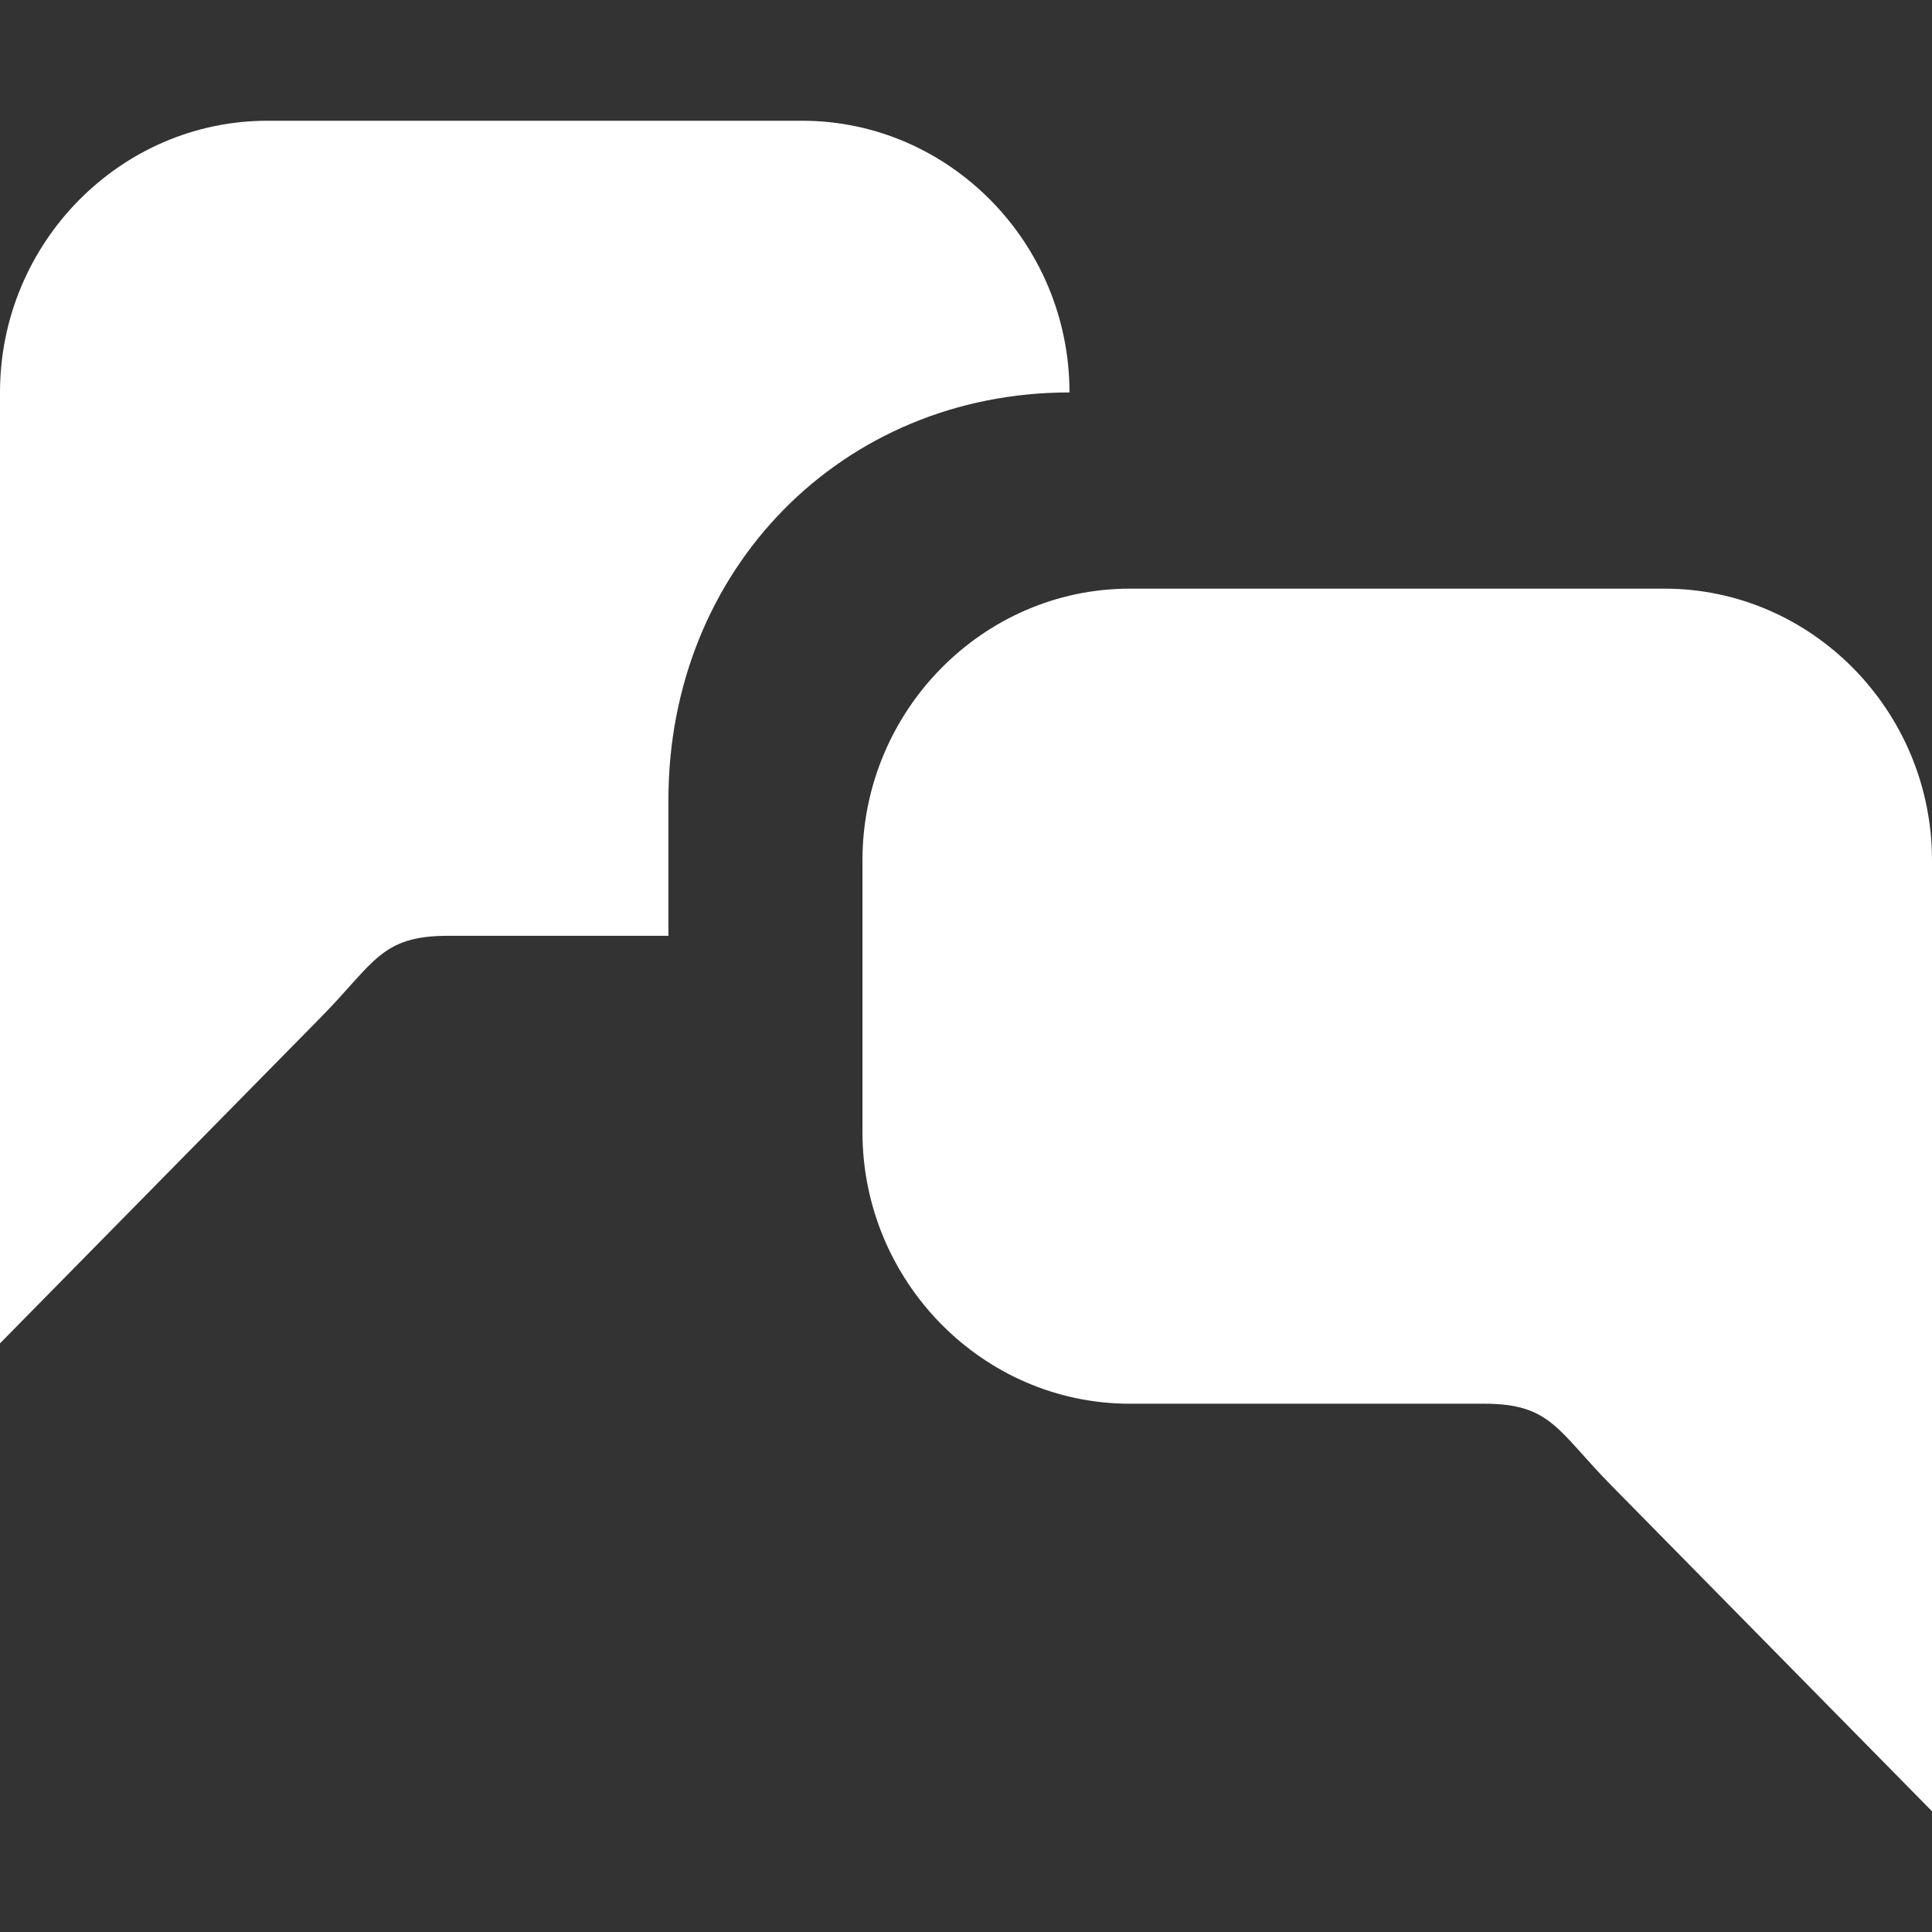
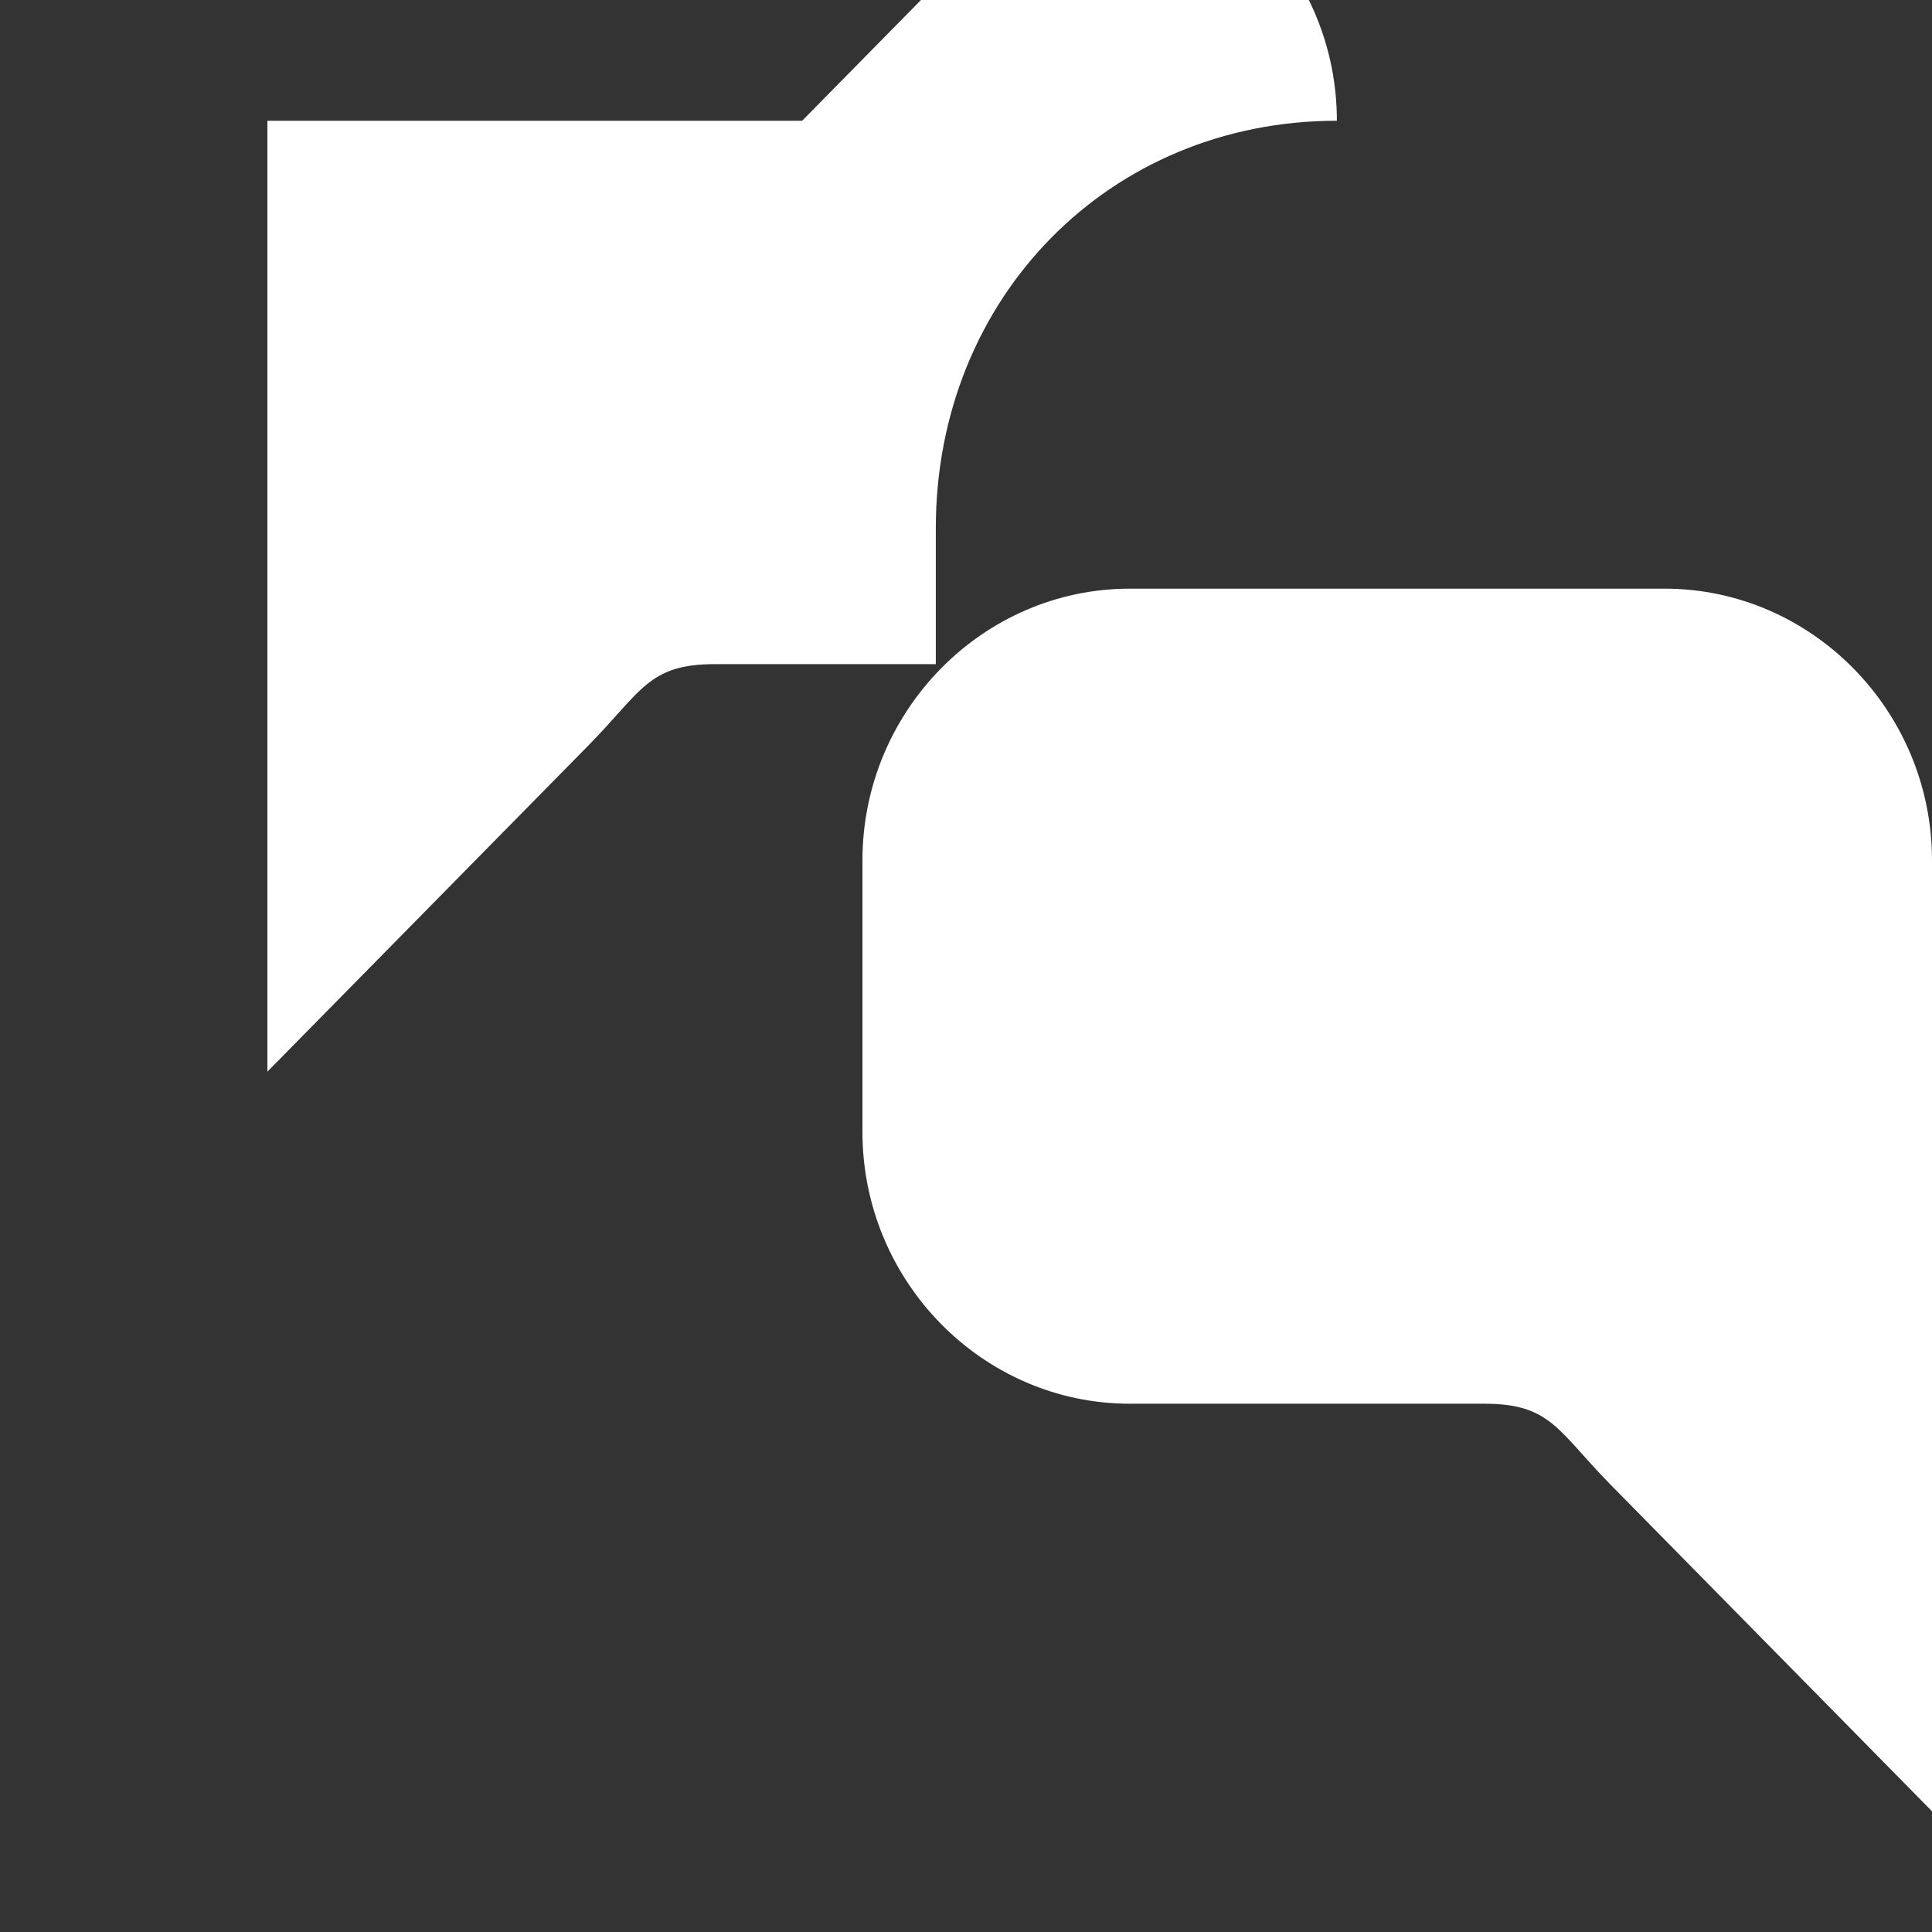
<svg xmlns="http://www.w3.org/2000/svg" width="32" height="32" viewBox="0 0 32 32">
  <rect x="0" y="0" width="32" height="32" fill="#333333" stroke="none" />
  <g fill="none" fill-rule="evenodd">
-     <path fill="#FFF" d="M13.286 2H4.429C1.993 2 0 4.025 0 6.5v15.75l5.314-5.4c.886-.9.993-1.35 2.1-1.35h3.657v-2.25c0-3.825 2.879-6.75 6.643-6.75 0-2.475-1.993-4.5-4.428-4.5zM27.57 9.75h-8.857c-2.435 0-4.428 2.025-4.428 4.5v4.5c0 2.475 1.993 4.5 4.428 4.5h5.872c1.107 0 1.214.45 2.1 1.35L32 30V14.25c0-2.475-1.993-4.5-4.429-4.5z" />
+     <path fill="#FFF" d="M13.286 2H4.429v15.75l5.314-5.4c.886-.9.993-1.35 2.1-1.35h3.657v-2.25c0-3.825 2.879-6.75 6.643-6.75 0-2.475-1.993-4.5-4.428-4.5zM27.57 9.75h-8.857c-2.435 0-4.428 2.025-4.428 4.5v4.5c0 2.475 1.993 4.5 4.428 4.5h5.872c1.107 0 1.214.45 2.1 1.35L32 30V14.25c0-2.475-1.993-4.5-4.429-4.5z" />
  </g>
</svg>